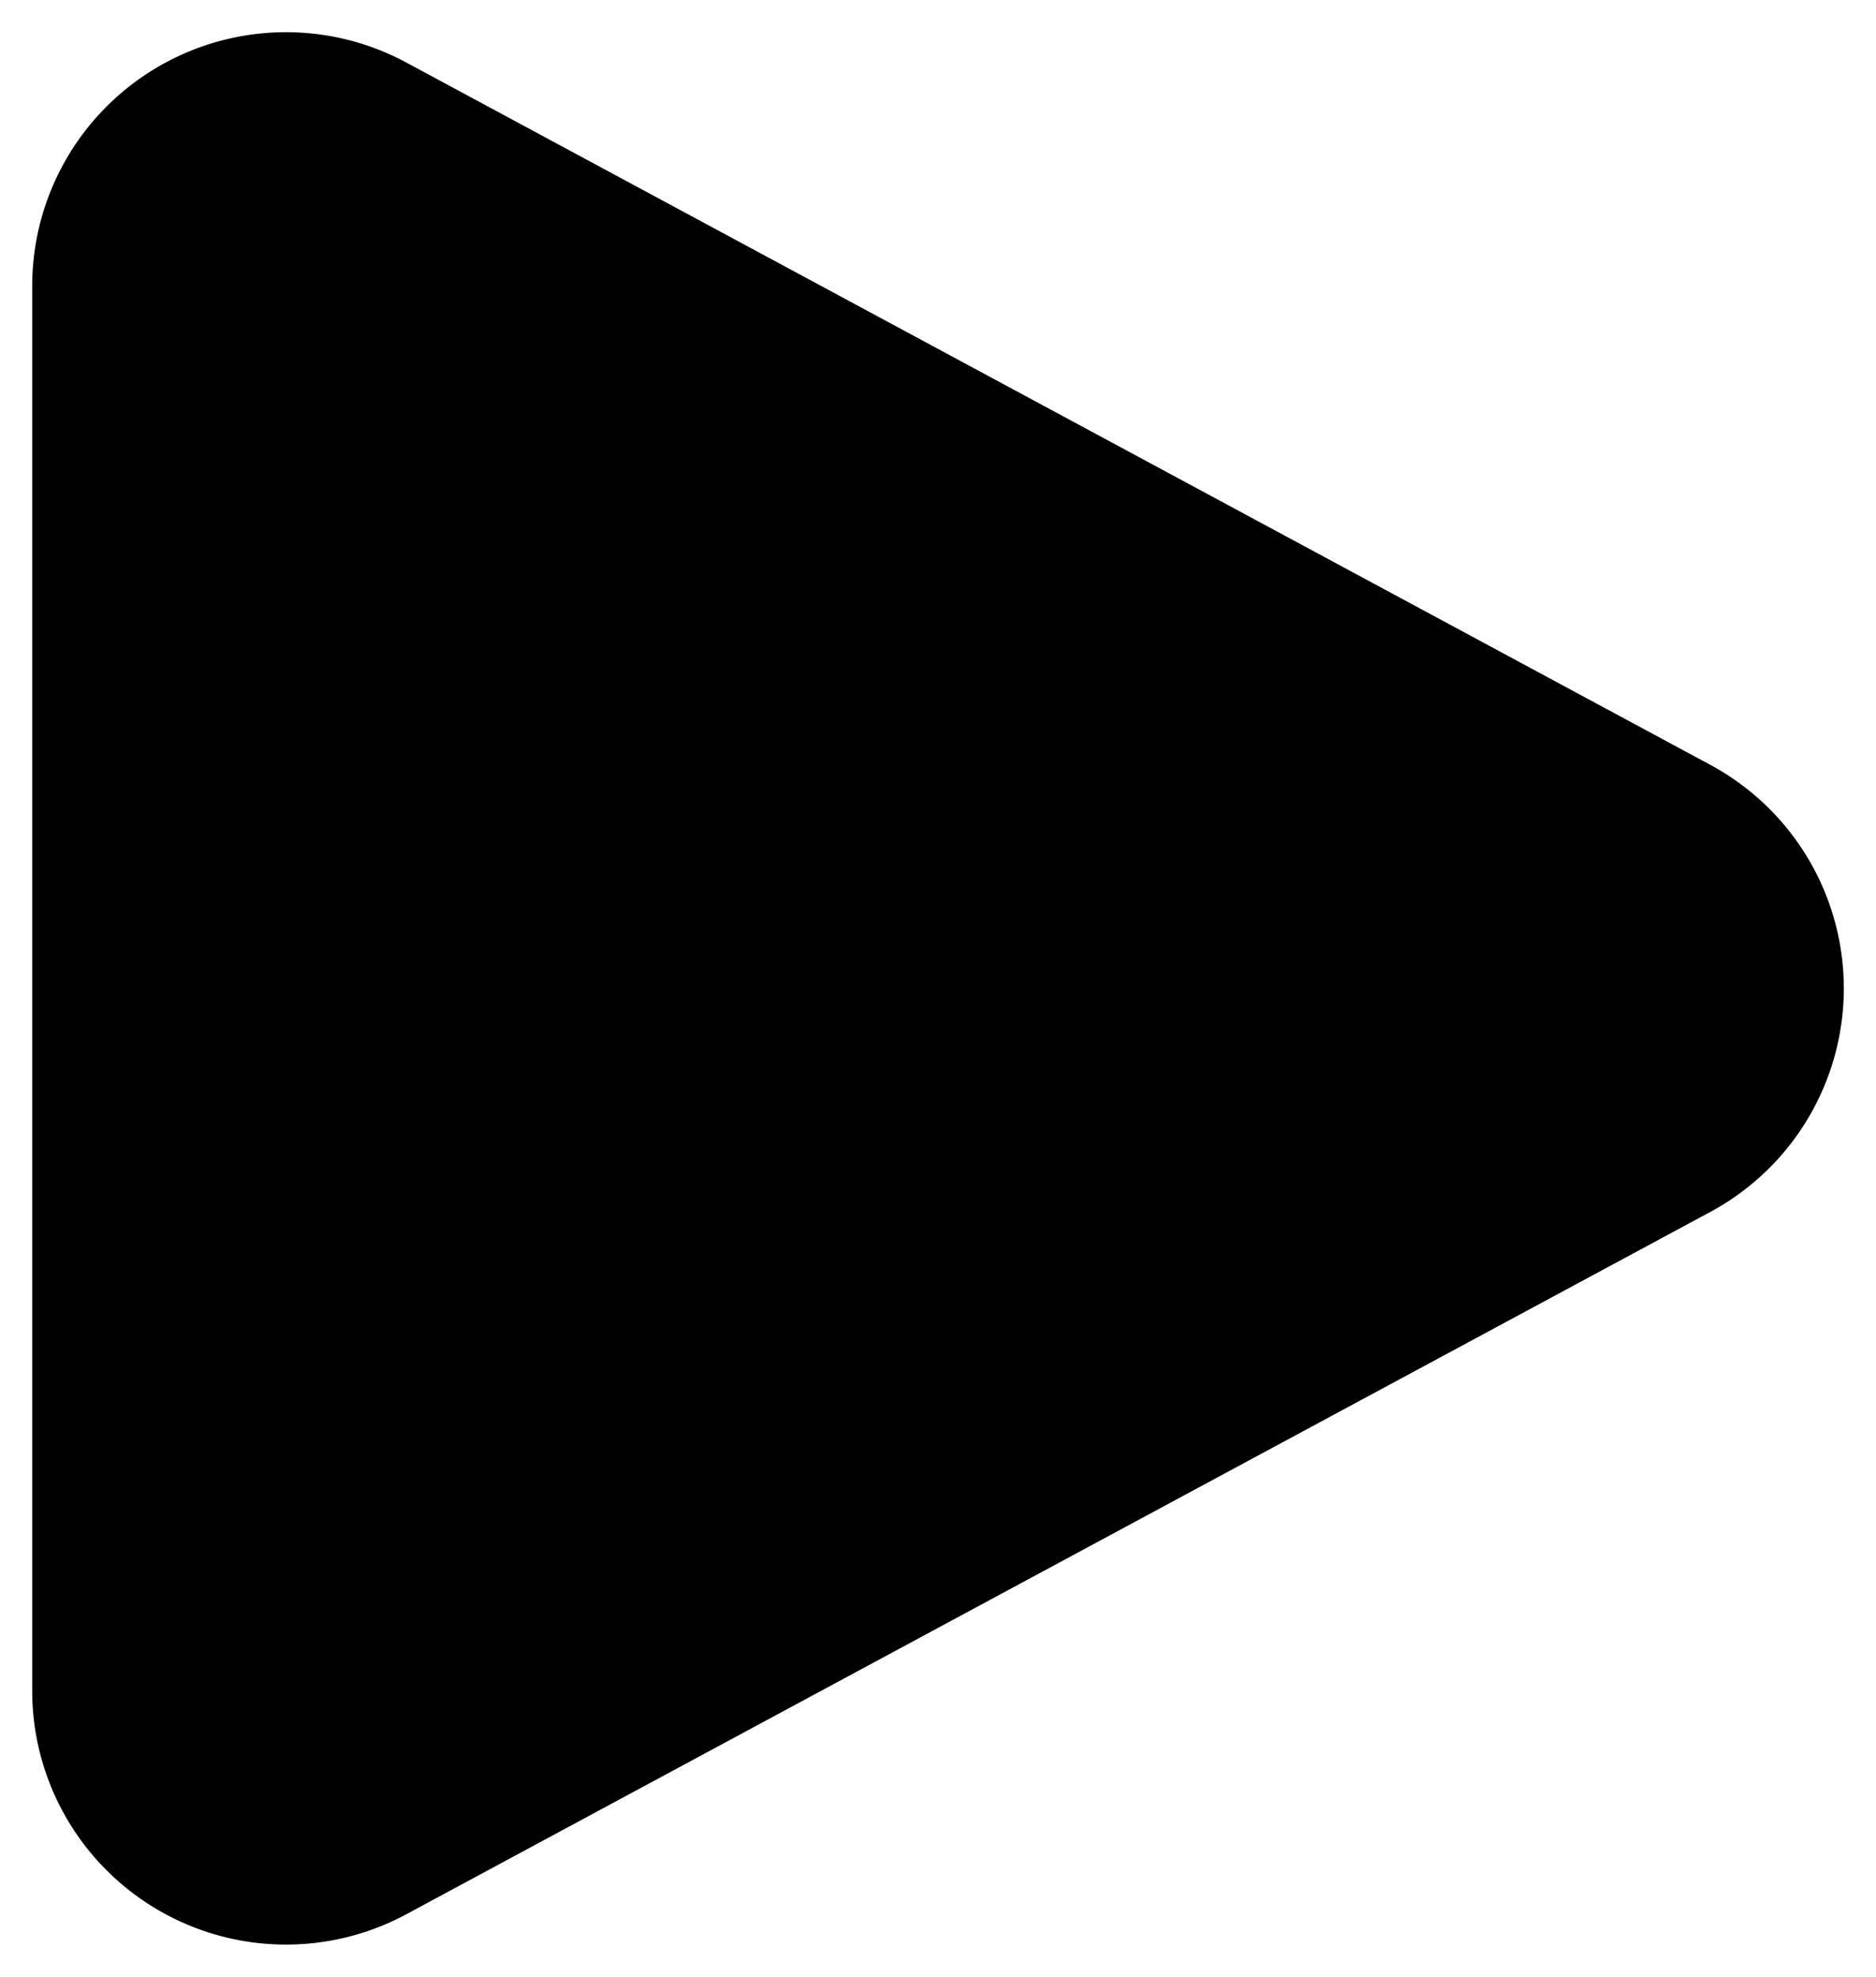
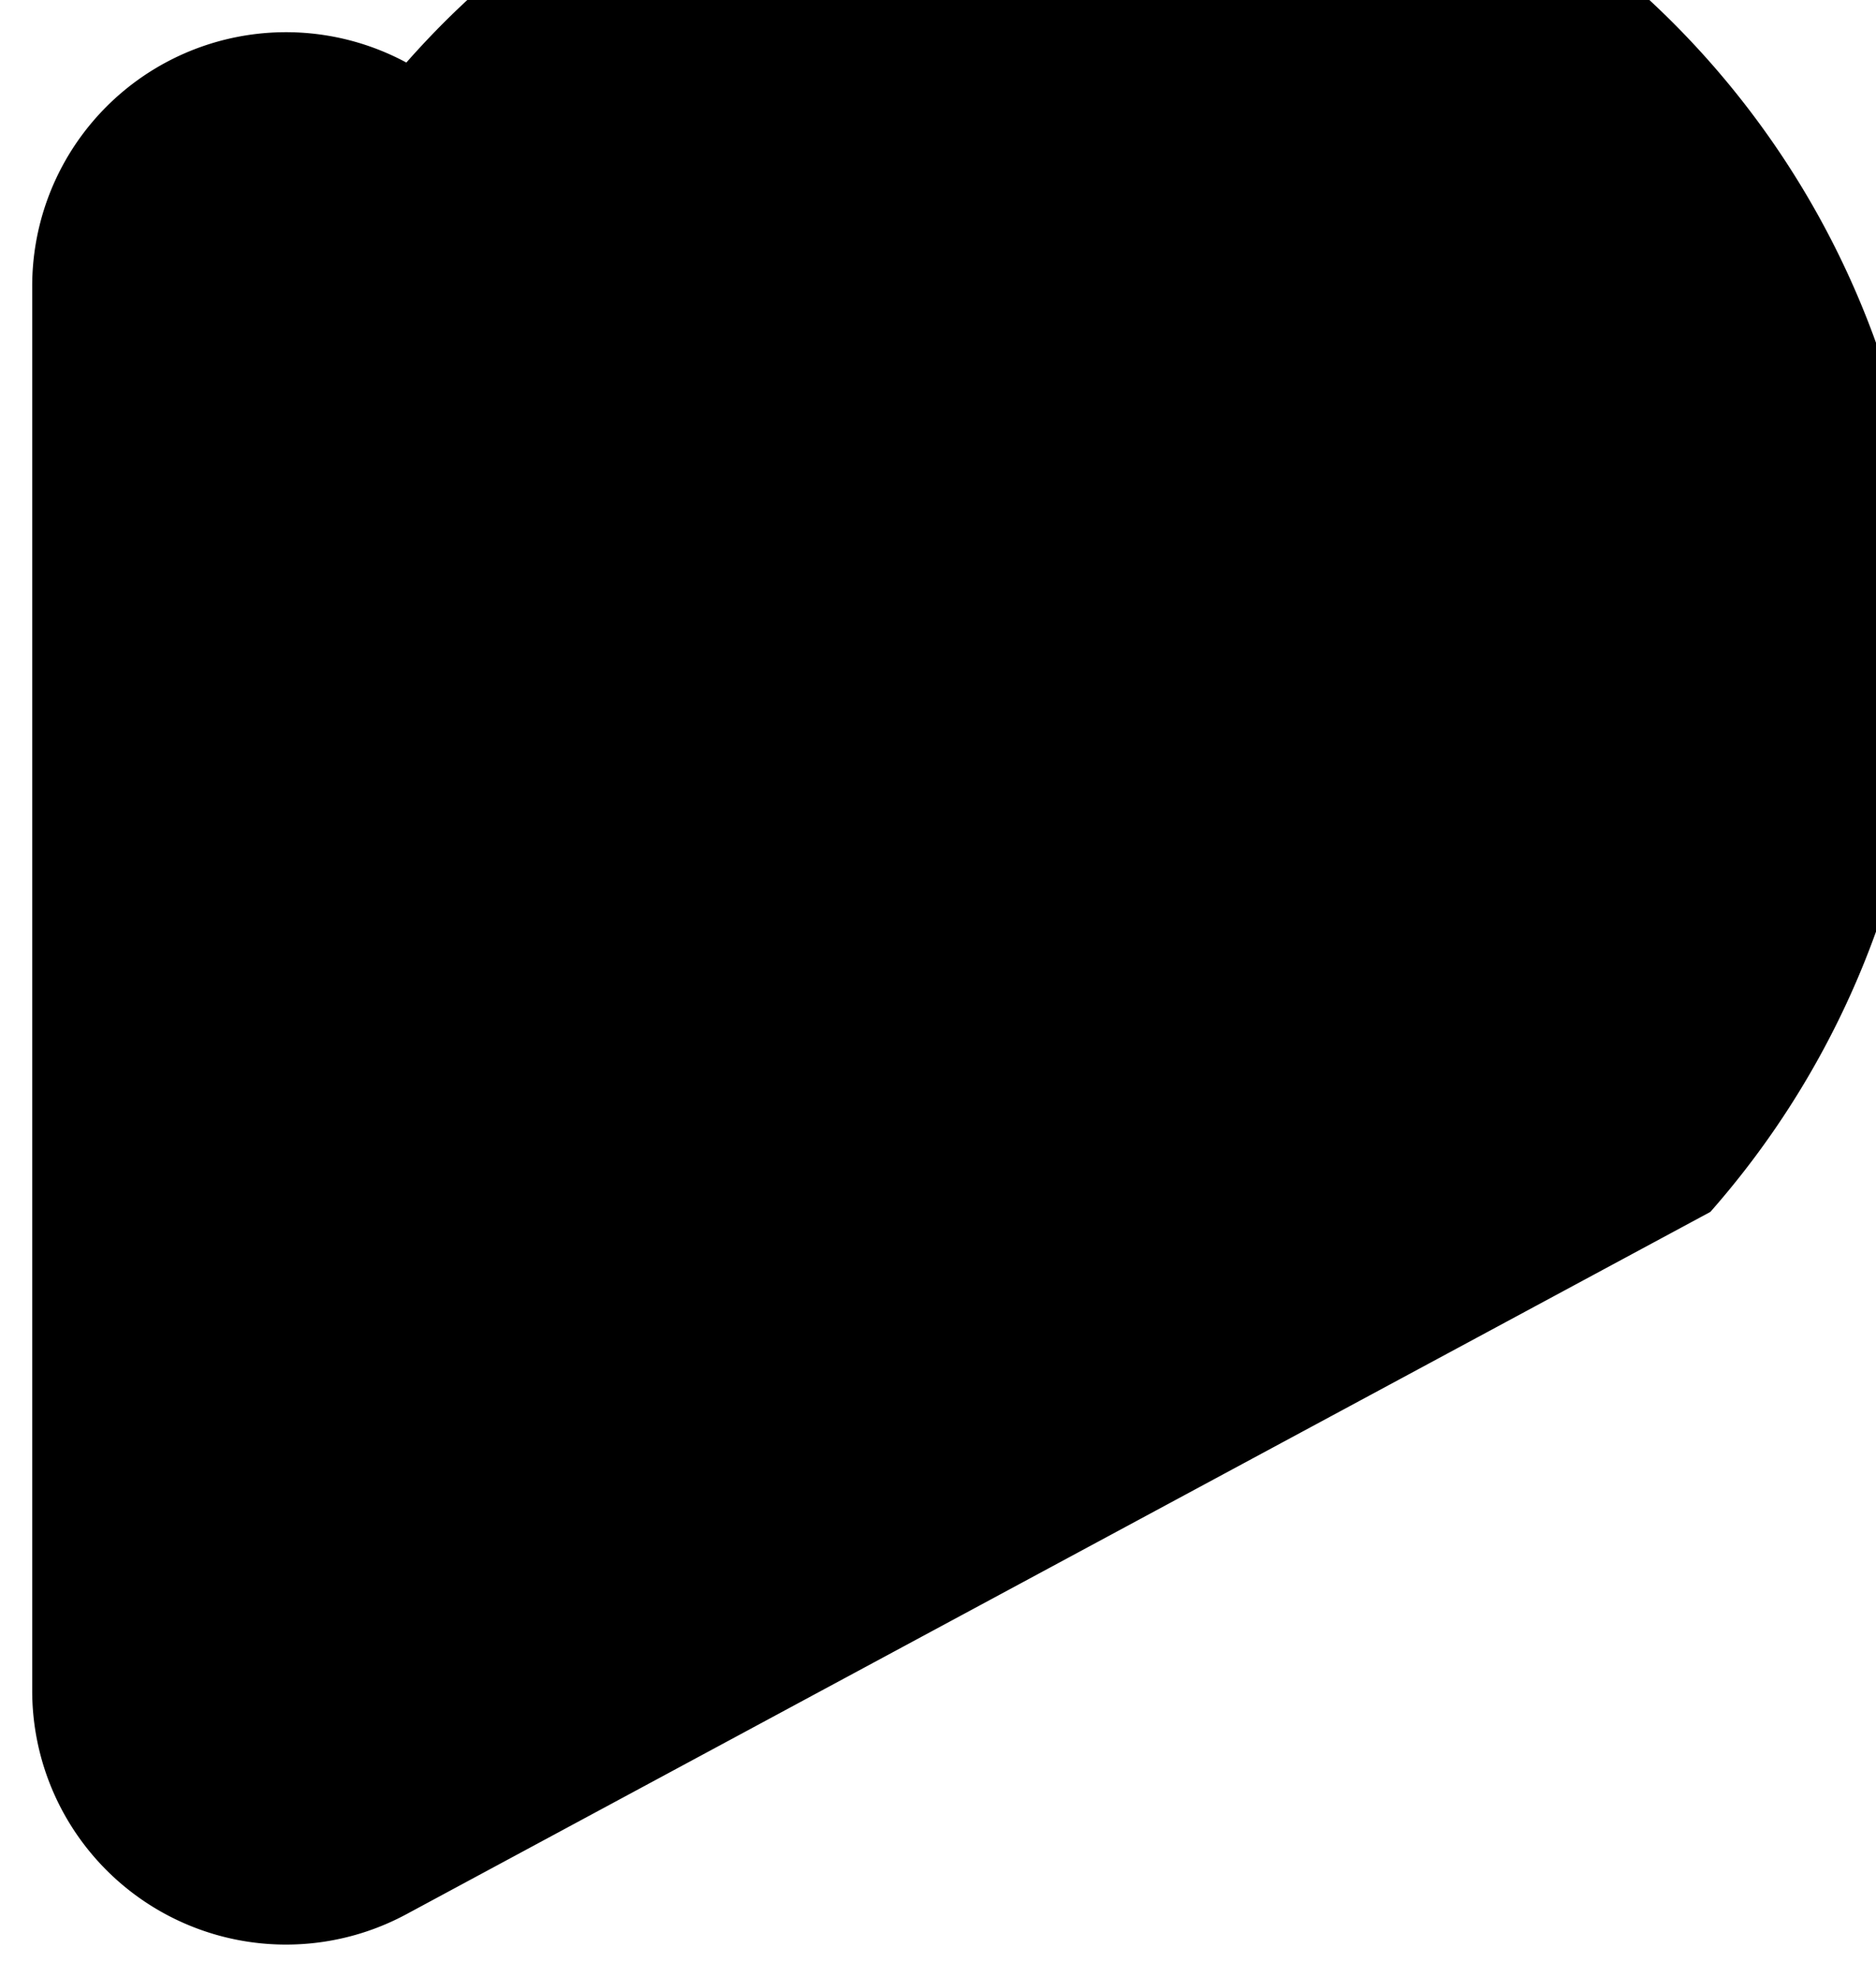
<svg xmlns="http://www.w3.org/2000/svg" viewBox="5622.962 4938.276 58.257 61.372" data-guides="{&quot;vertical&quot;:[],&quot;horizontal&quot;:[]}">
-   <path fill="url(#tSvgGradientce13be8145)" stroke="none" fill-opacity="1" stroke-width="1" stroke-opacity="1" title="Rectangle 1" d="M 5635.581 4997.707 A 7.882 7.882 0 0 1 5623.962 4990.767L 5623.962 4947.158 A 7.882 7.882 0 0 1 5635.581 4940.218L 5676.075 4962.023 A 7.882 7.882 0 0 1 5676.075 4975.902Z" id="tSvg3ad4fdae6" style="" />
+   <path fill="url(#tSvgGradientce13be8145)" stroke="none" fill-opacity="1" stroke-width="1" stroke-opacity="1" title="Rectangle 1" d="M 5635.581 4997.707 A 7.882 7.882 0 0 1 5623.962 4990.767L 5623.962 4947.158 A 7.882 7.882 0 0 1 5635.581 4940.218A 7.882 7.882 0 0 1 5676.075 4975.902Z" id="tSvg3ad4fdae6" style="" />
  <defs>
    <linearGradient id="tSvgGradientce13be8145" x1="5641.418" x2="5606.507" y1="5011.481" y2="4926.444" gradientUnits="userSpaceOnUse" gradientTransform="">
      <stop offset="0" stop-color="hsl(299.304,100%,50%)" stop-opacity="1" />
      <stop offset="1" stop-color="hsl(180.828,100%,43.53%)" stop-opacity="1" />
    </linearGradient>
  </defs>
</svg>